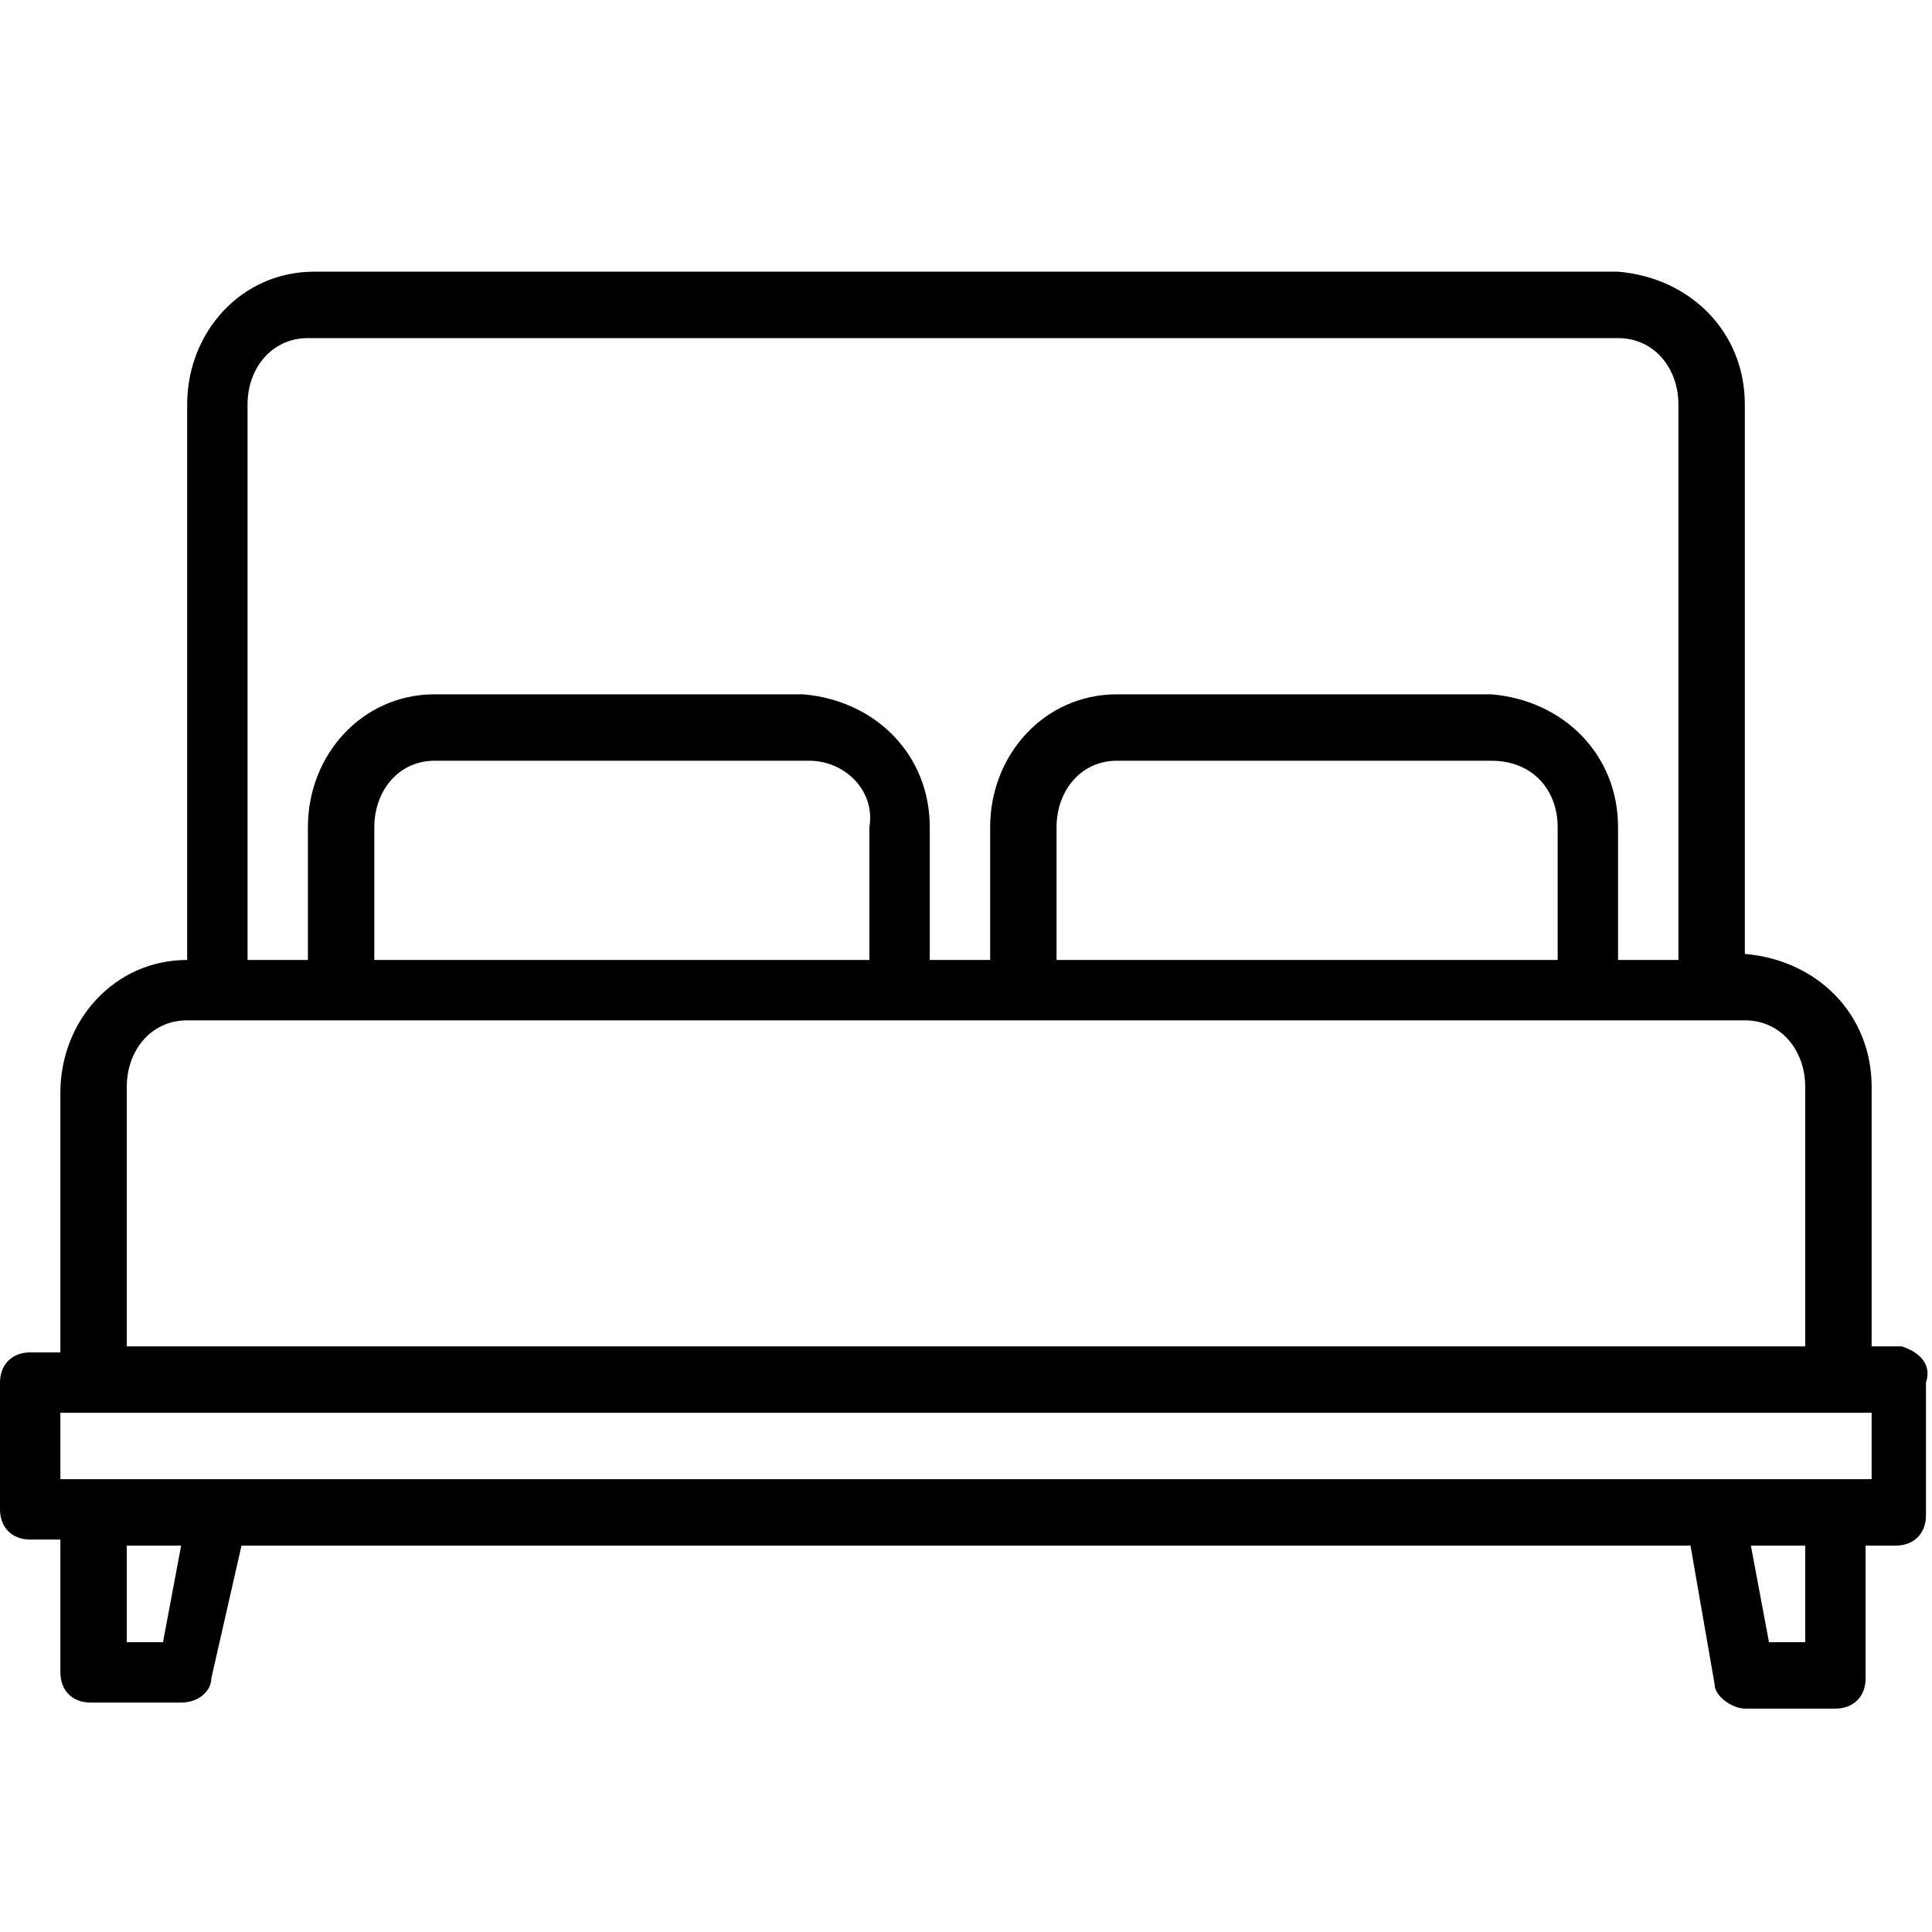
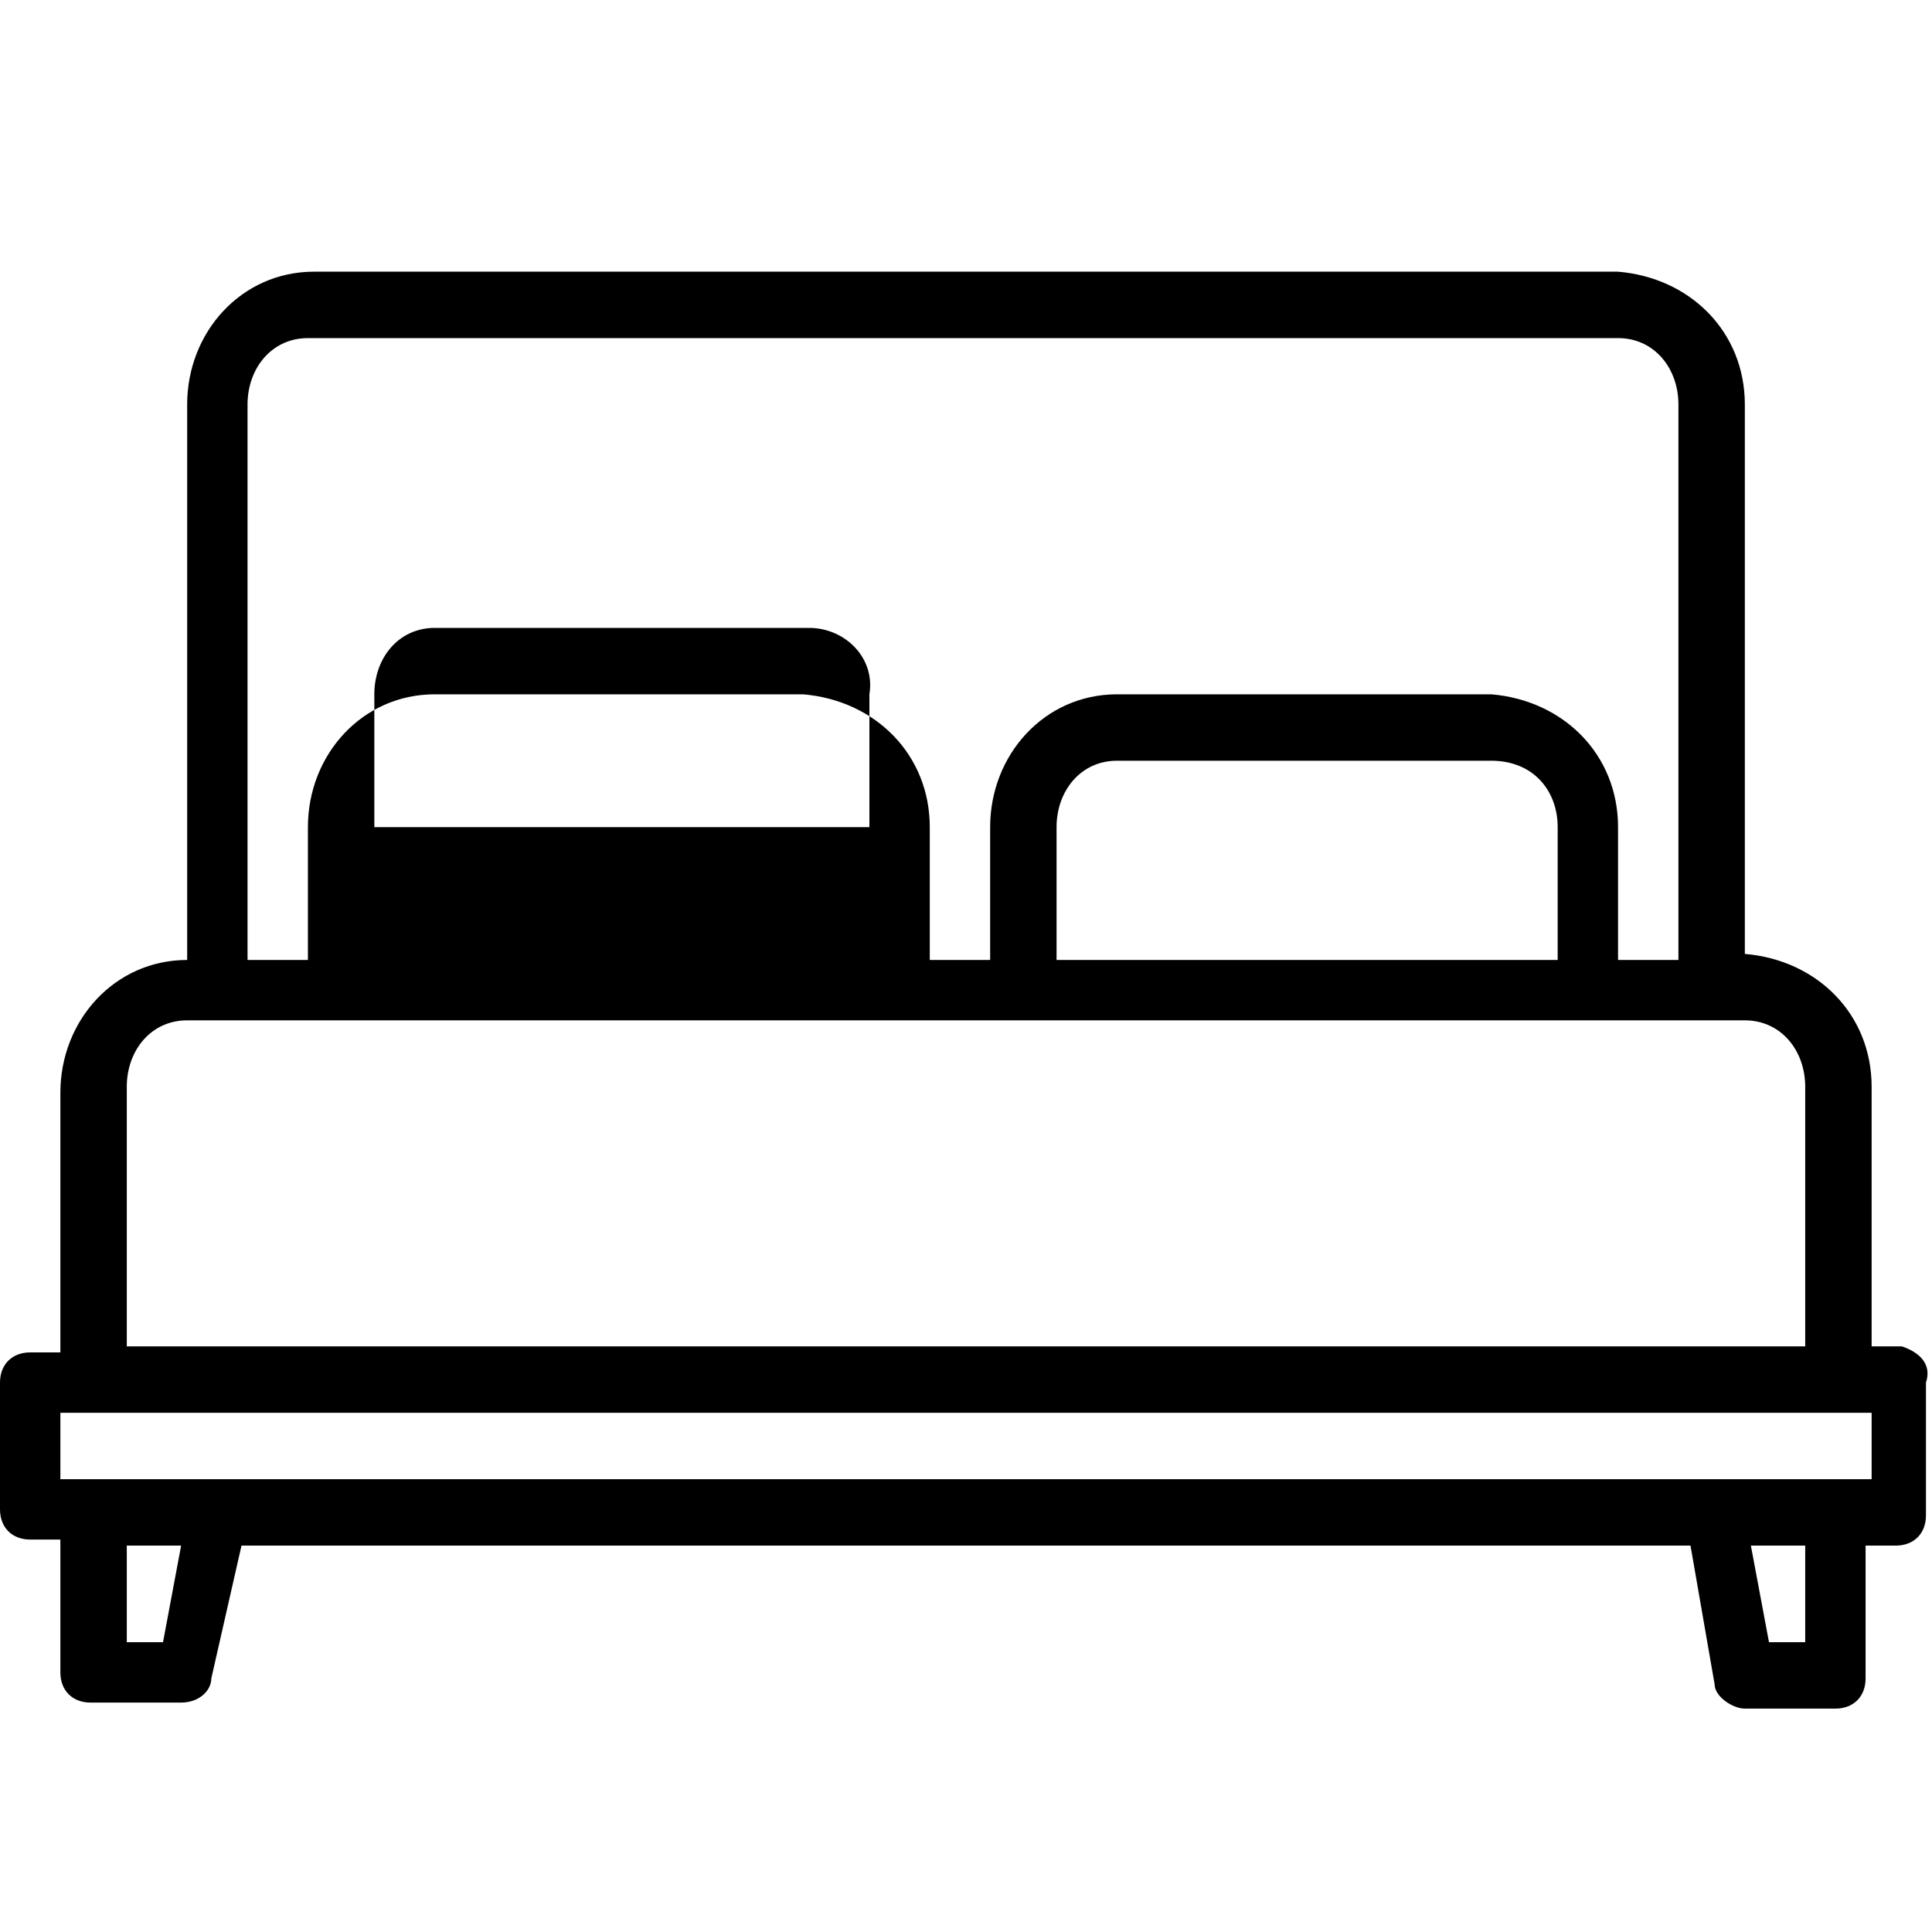
<svg xmlns="http://www.w3.org/2000/svg" viewBox="0 0 32 32" style="enable-background:new 0 0 32 32" xml:space="preserve">
-   <path d="M31.5 22.3H31V18c0-1.2-.9-2.1-2.1-2.2V6.7c0-1.2-.9-2.1-2.1-2.2H5.2c-1.2 0-2.1 1-2.1 2.2v9.2c-1.2 0-2.1 1-2.1 2.2v4.3H.5c-.3 0-.5.2-.5.5V25c0 .3.2.5.5.5H1v2.2c0 .3.2.5.5.5H3c.3 0 .5-.2.5-.4l.5-2.2h24l.4 2.3c0 .2.3.4.5.4h1.5c.3 0 .5-.2.5-.5v-2.2h.5c.3 0 .5-.2.5-.5v-2.2c.1-.3-.1-.5-.4-.6zM4.1 6.7c0-.6.4-1.1 1-1.1h21.7c.6 0 1 .5 1 1.1v9.2h-1v-2.2c0-1.2-.9-2.1-2.1-2.2h-6.2c-1.2 0-2.1 1-2.1 2.2v2.2h-1v-2.2c0-1.2-.9-2.1-2.1-2.2H7.2c-1.2 0-2.1 1-2.1 2.2v2.2h-1V6.7zm21.7 7v2.2h-8.3v-2.2c0-.6.4-1.1 1-1.1h6.2c.7 0 1.1.5 1.1 1.1zm-11.4 0v2.2H6.2v-2.2c0-.6.4-1.1 1-1.1h6.2c.6 0 1.1.5 1 1.1zM2.1 18c0-.6.4-1.1 1-1.1h25.8c.6 0 1 .5 1 1.1v4.3H2.1V18zm.6 9.2h-.6v-1.6H3l-.3 1.6zm27.2 0h-.6l-.3-1.6h.9v1.6zm1.1-2.7H1v-1.1h30v1.1z" />
+   <path d="M31.5 22.3H31V18c0-1.2-.9-2.1-2.1-2.2V6.7c0-1.2-.9-2.1-2.1-2.2H5.2c-1.2 0-2.1 1-2.1 2.2v9.2c-1.2 0-2.1 1-2.1 2.2v4.3H.5c-.3 0-.5.2-.5.5V25c0 .3.2.5.5.5H1v2.2c0 .3.2.5.5.5H3c.3 0 .5-.2.5-.4l.5-2.2h24l.4 2.3c0 .2.3.4.5.4h1.5c.3 0 .5-.2.5-.5v-2.2h.5c.3 0 .5-.2.5-.5v-2.2c.1-.3-.1-.5-.4-.6zM4.1 6.7c0-.6.4-1.1 1-1.1h21.7c.6 0 1 .5 1 1.1v9.2h-1v-2.2c0-1.2-.9-2.1-2.1-2.2h-6.2c-1.2 0-2.1 1-2.1 2.2v2.2h-1v-2.2c0-1.2-.9-2.1-2.1-2.2H7.2c-1.2 0-2.1 1-2.1 2.2v2.2h-1V6.7zm21.7 7v2.2h-8.3v-2.2c0-.6.4-1.1 1-1.1h6.2c.7 0 1.1.5 1.1 1.1zm-11.4 0H6.2v-2.2c0-.6.4-1.1 1-1.1h6.2c.6 0 1.1.5 1 1.1zM2.1 18c0-.6.4-1.1 1-1.1h25.8c.6 0 1 .5 1 1.1v4.3H2.1V18zm.6 9.2h-.6v-1.6H3l-.3 1.6zm27.2 0h-.6l-.3-1.6h.9v1.6zm1.1-2.7H1v-1.1h30v1.1z" />
</svg>